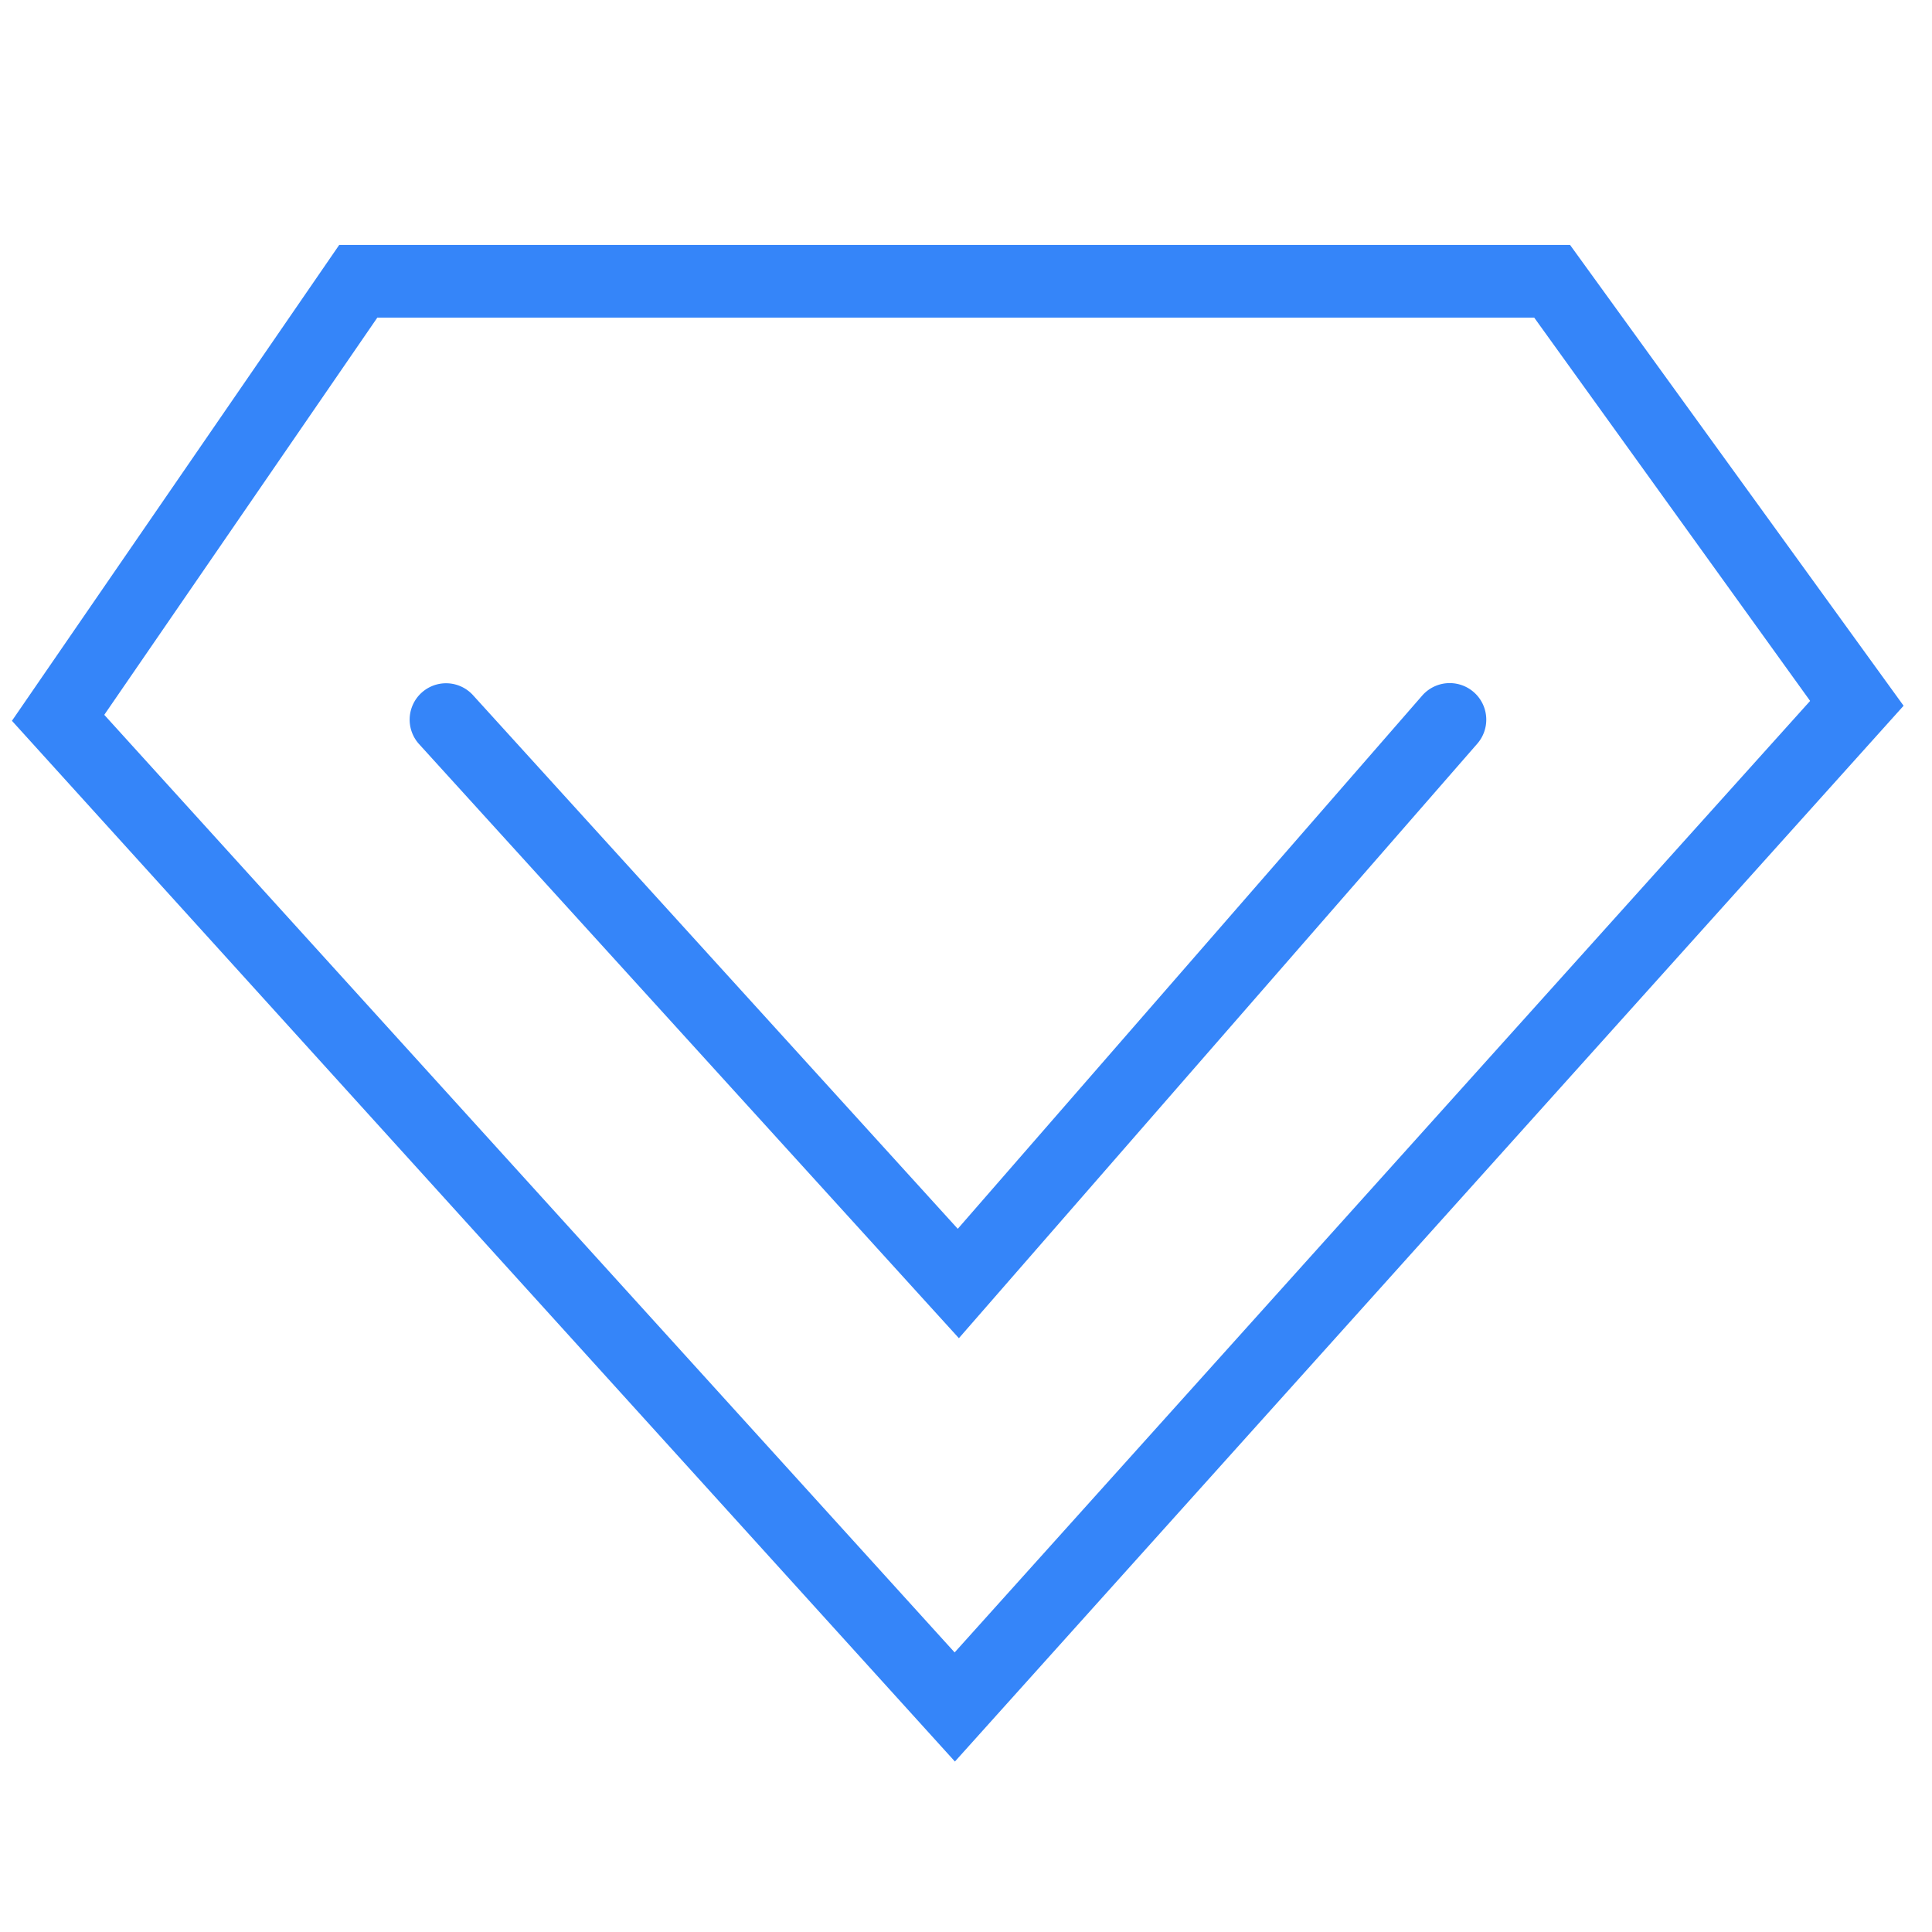
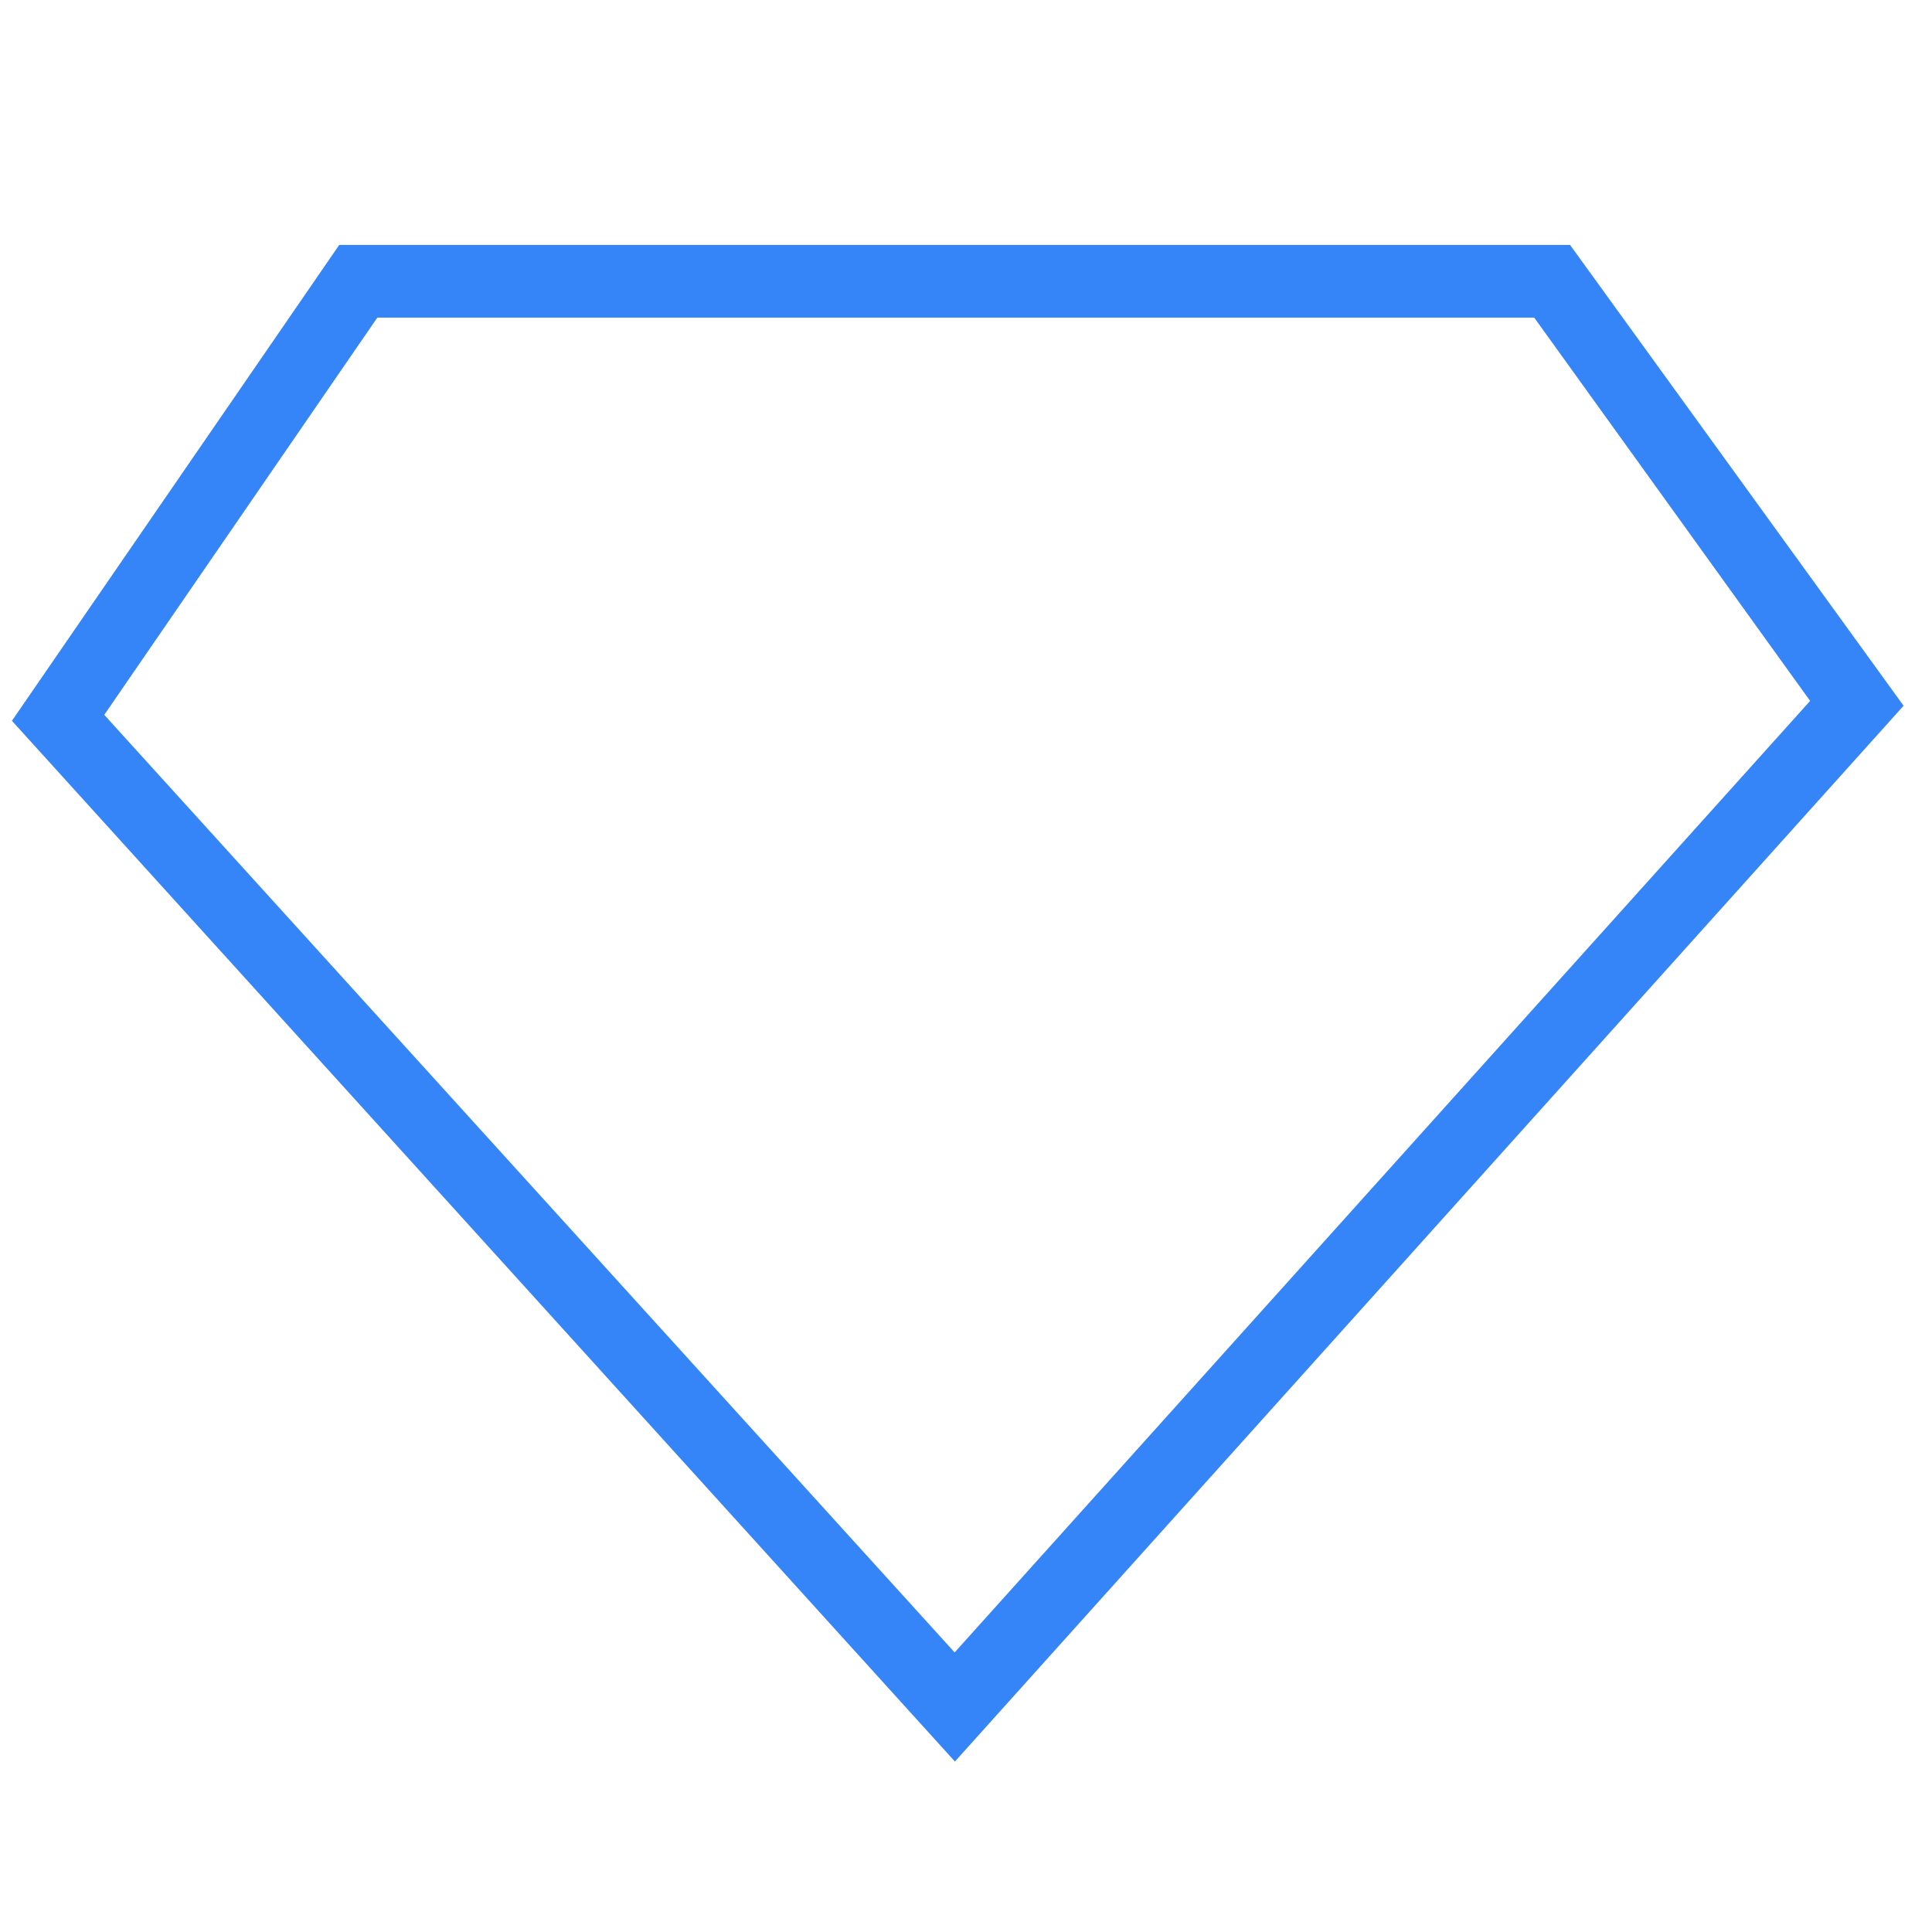
<svg xmlns="http://www.w3.org/2000/svg" id="图层_1" data-name="图层 1" viewBox="0 0 68 68">
  <defs>
    <style>.cls-1{fill:#3585f9;}</style>
  </defs>
  <title>AI_icon</title>
  <path class="cls-1" d="M33.61,62,.42,25.37,11.94,8.62H55.26L67,24.84ZM3.67,25.16l29.93,33L63.71,24.67,54,11.18H13.28Z" />
-   <path class="cls-1" d="M33.75,47.1l-19-20.91a1.28,1.28,0,1,1,1.9-1.72L33.71,43.25,50.05,24.49A1.28,1.28,0,1,1,52,26.17Z" />
</svg>